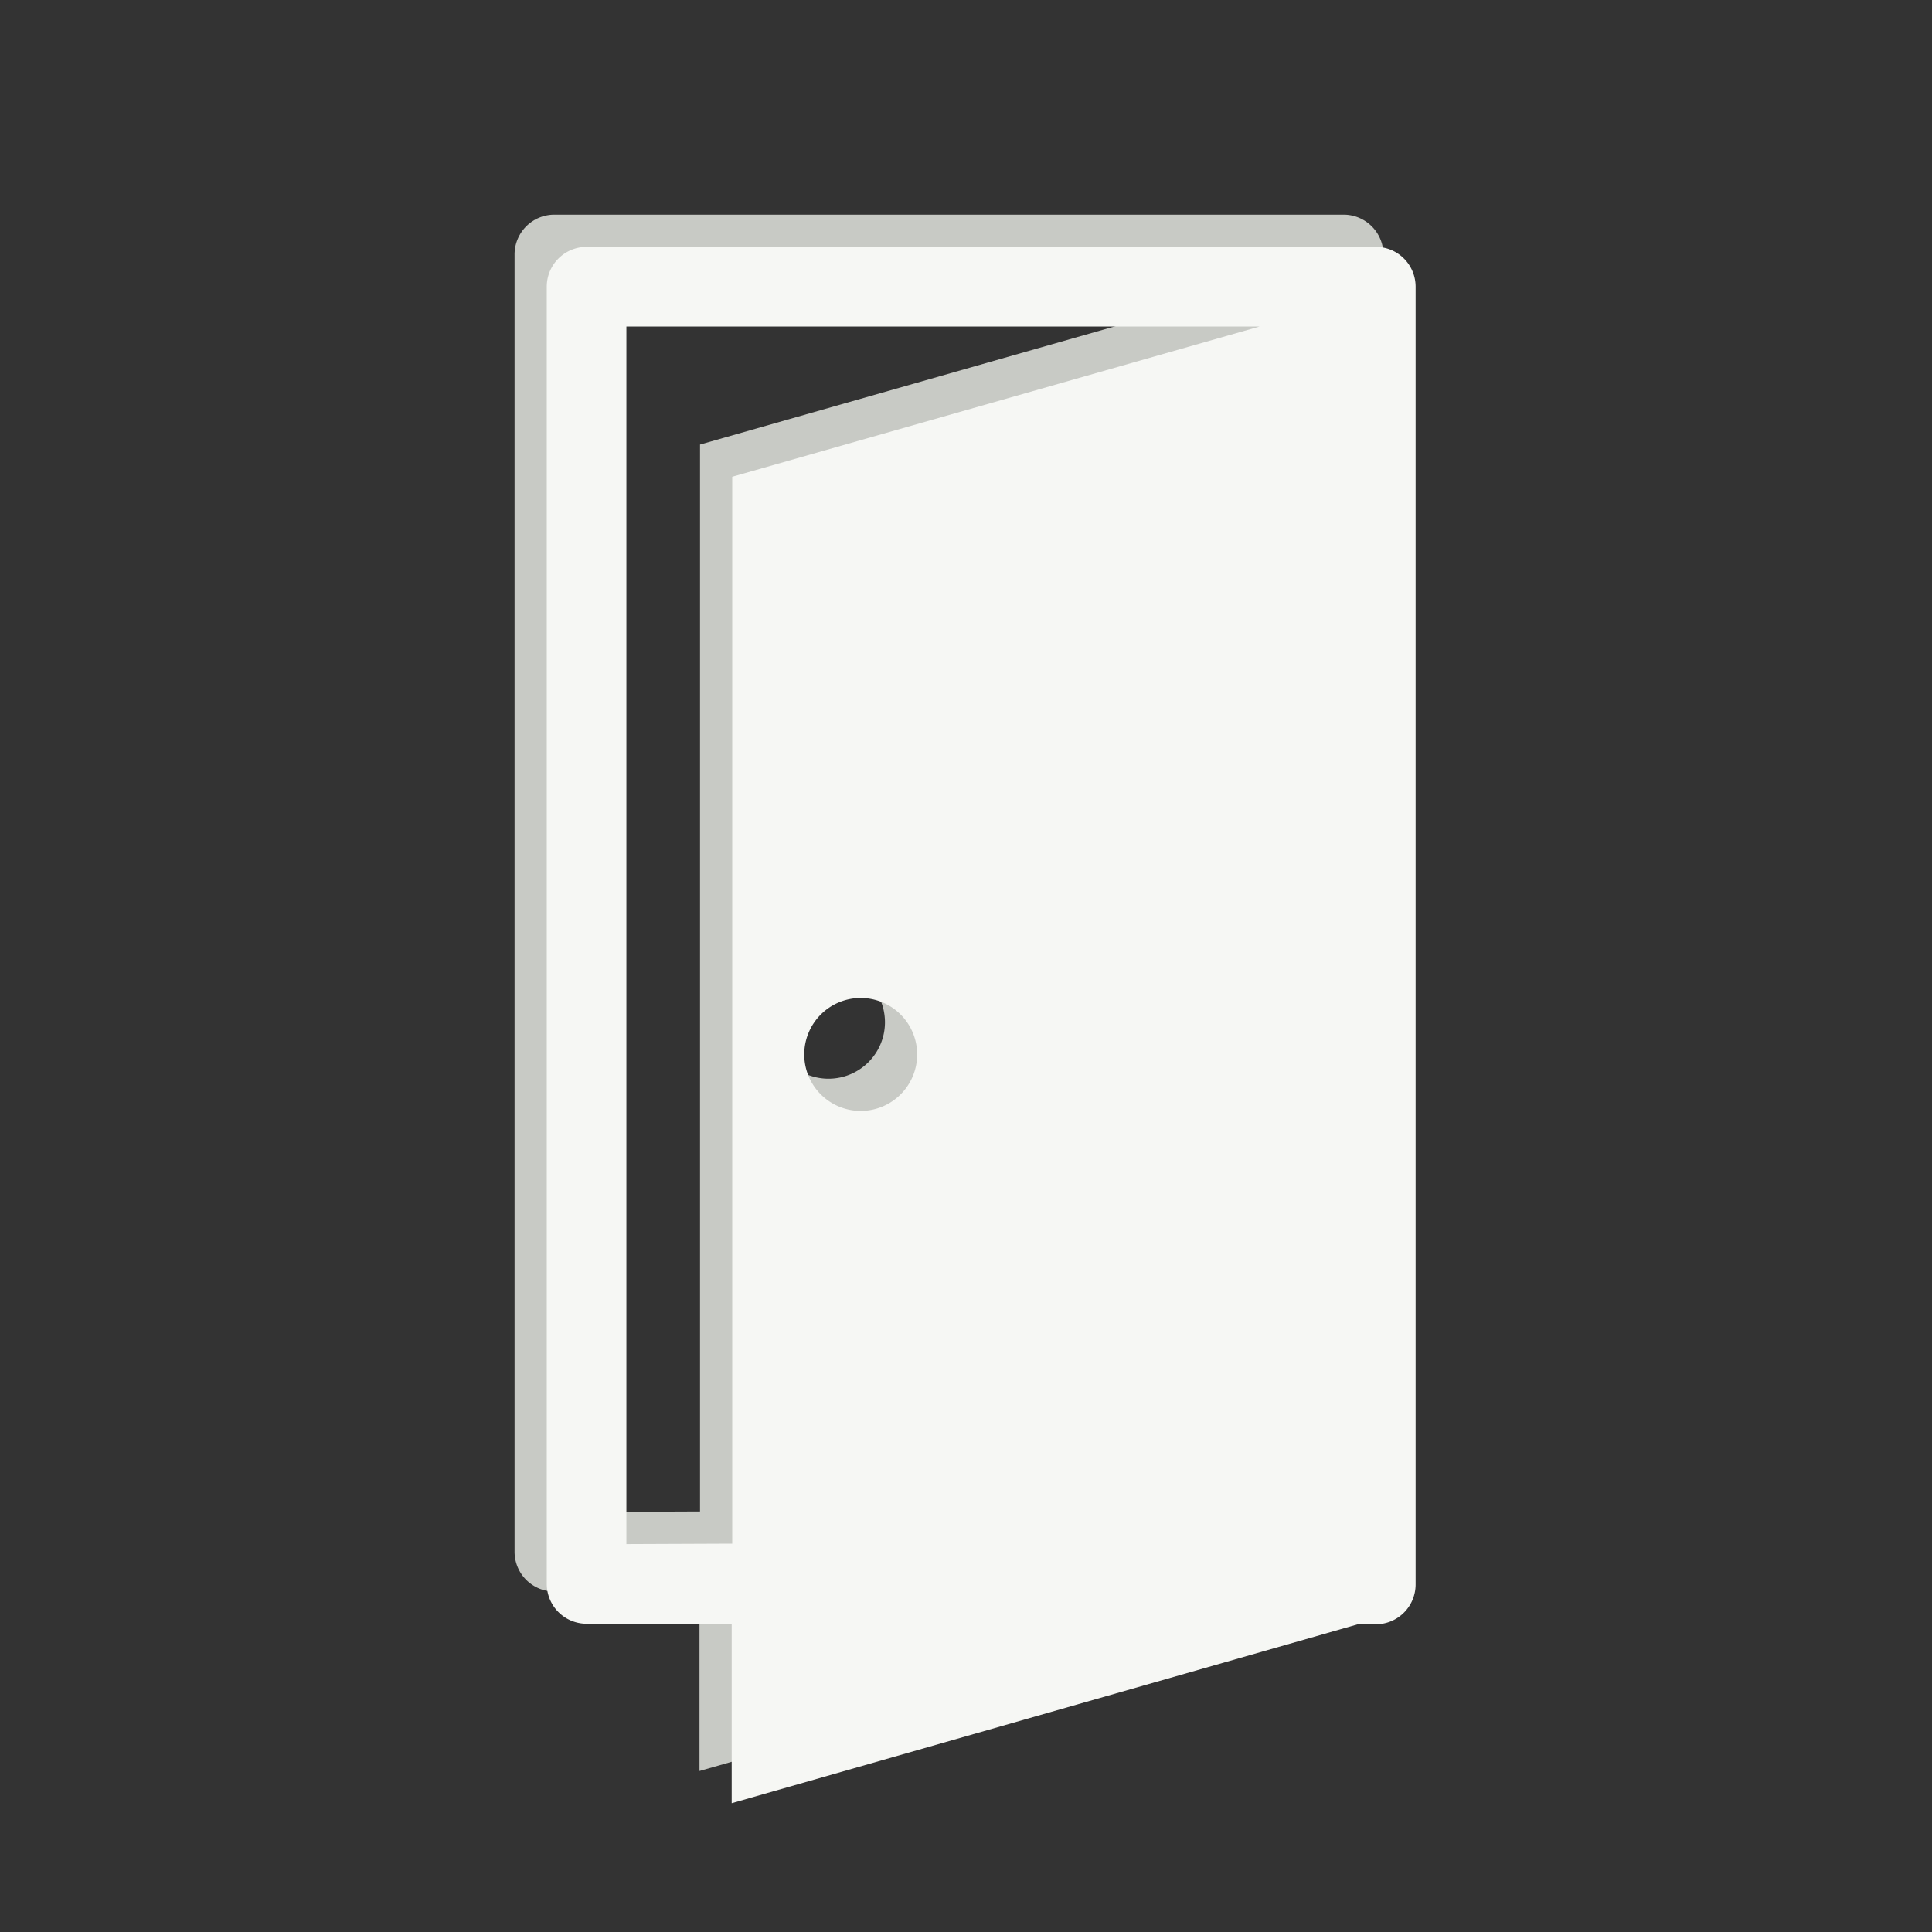
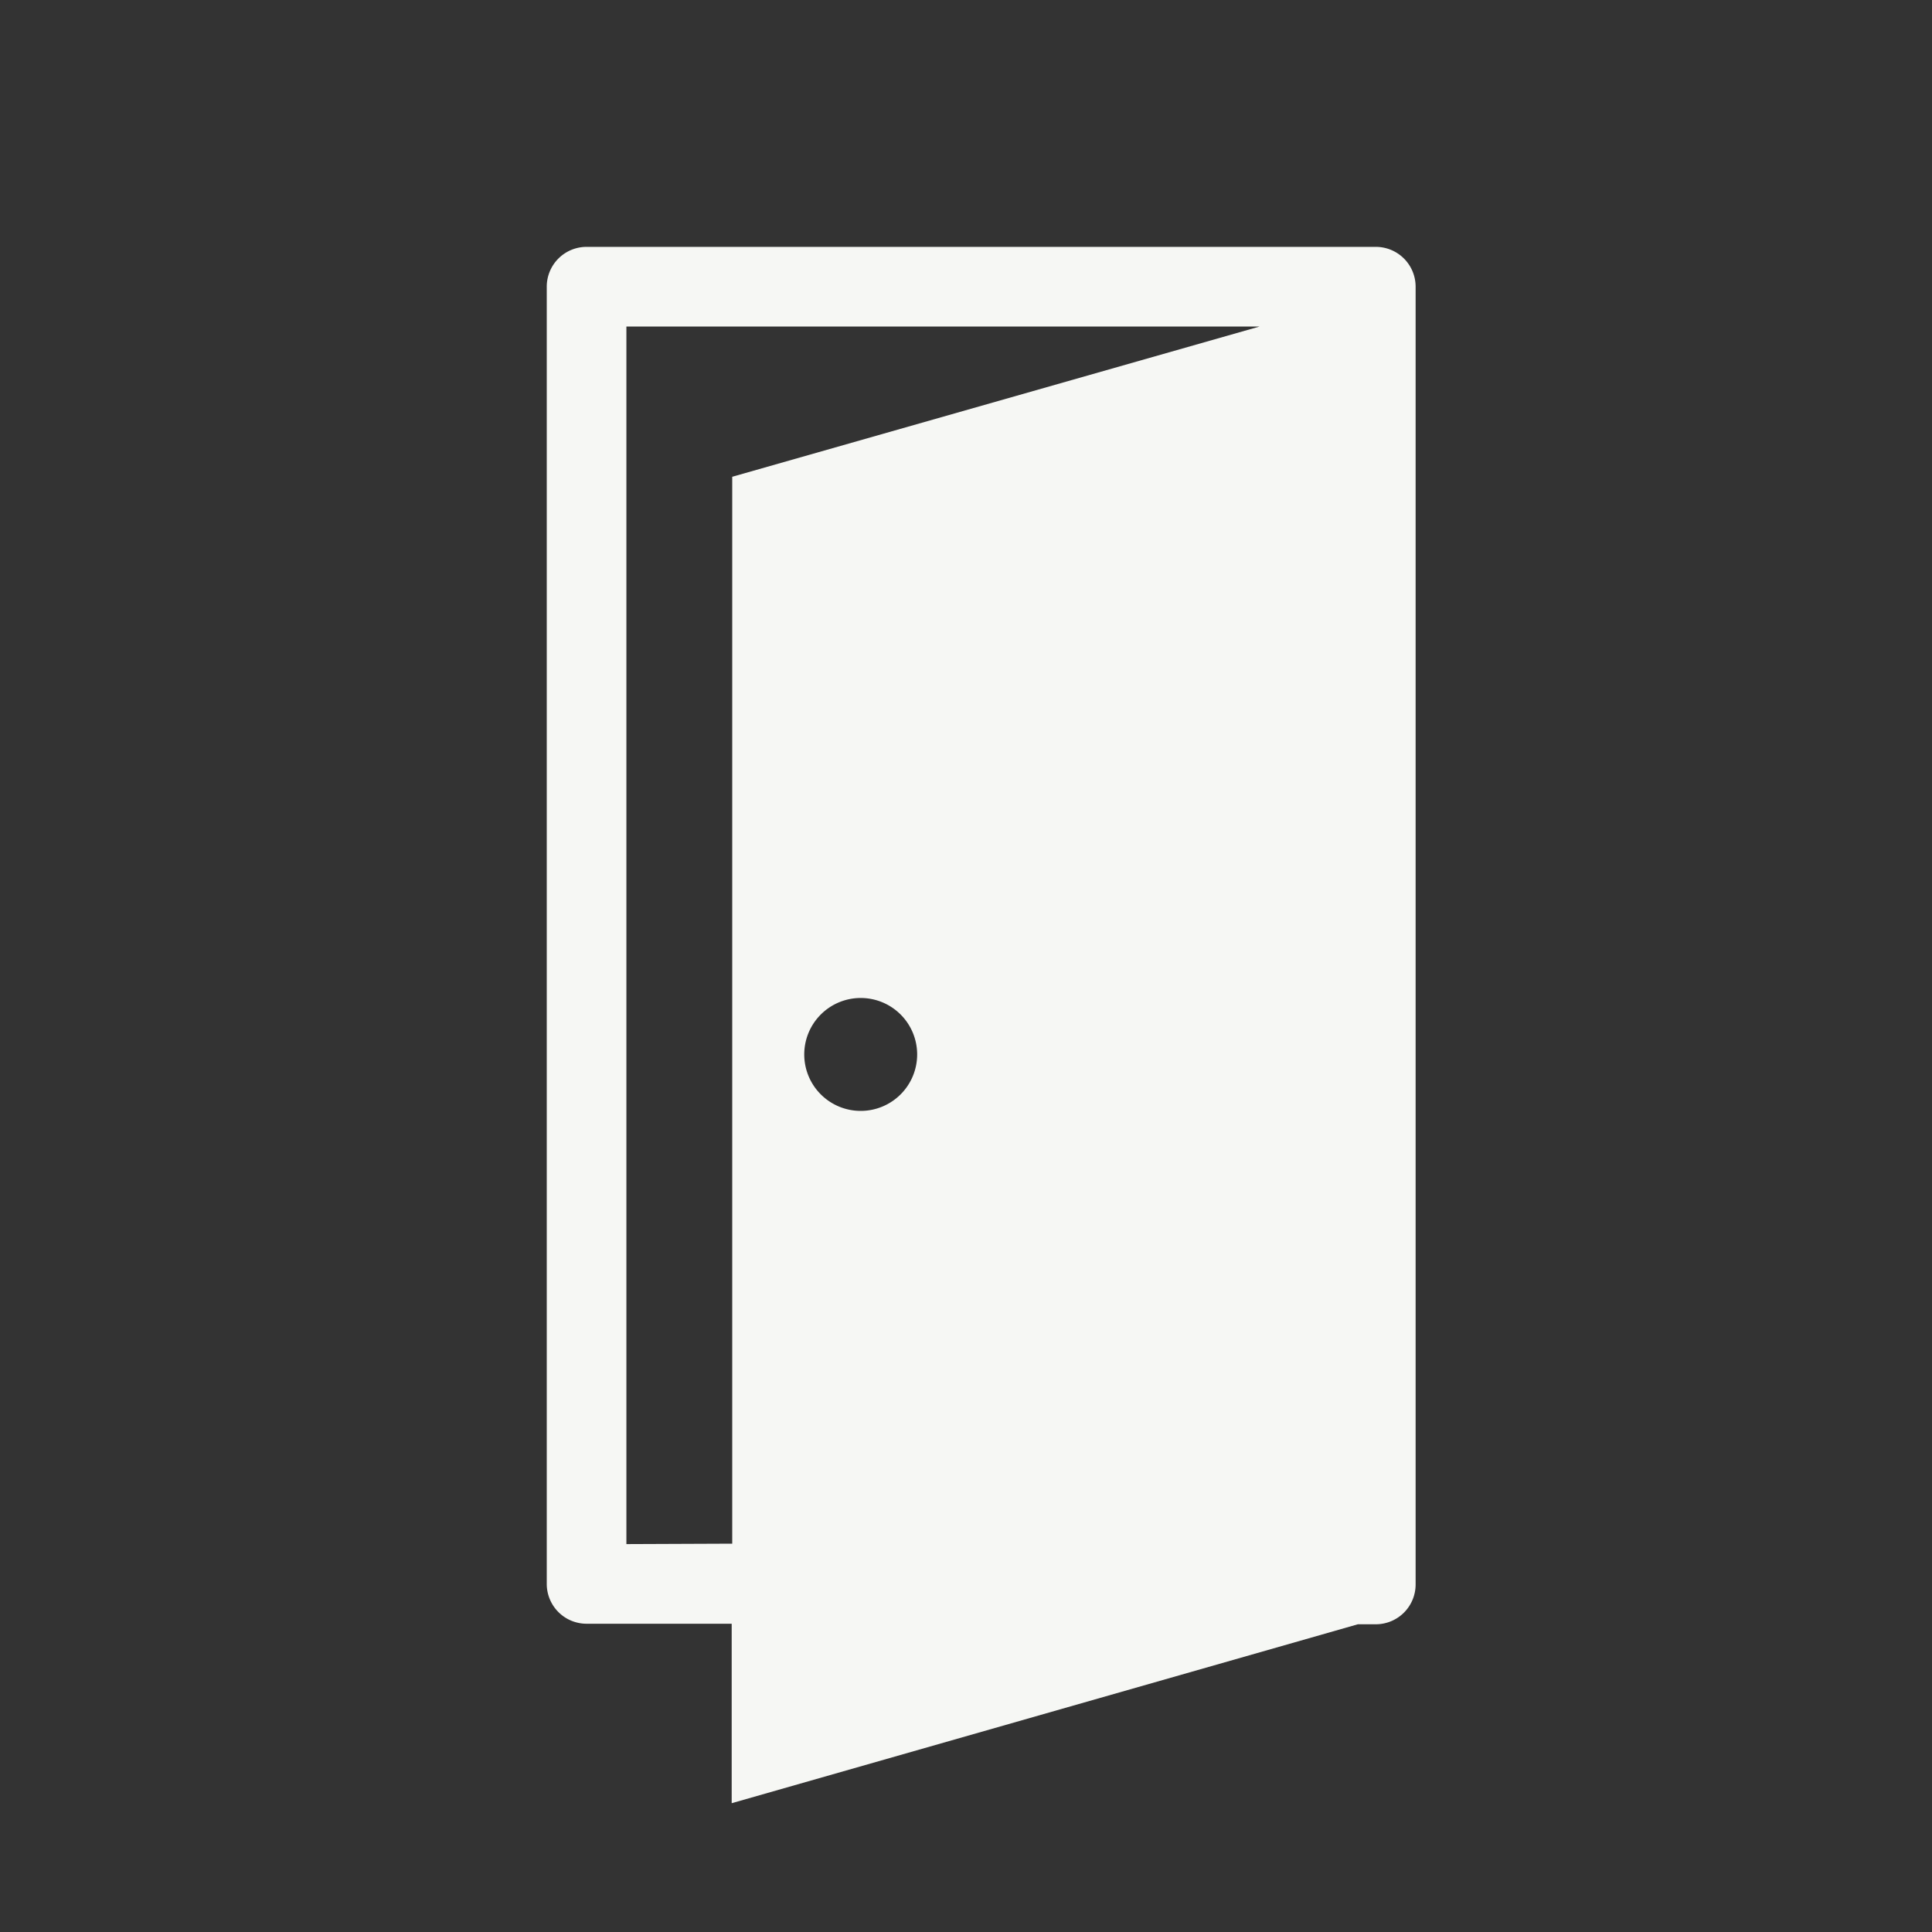
<svg xmlns="http://www.w3.org/2000/svg" viewBox="0 0 180 180">
  <rect x="0" y="0" width="180" height="180" fill="#333333" stroke="none" />
  <defs>
    <style>.cls-1{fill:#c8cac5;}.cls-2{fill:#f6f7f4;}.cls-3{fill:none;}</style>
  </defs>
  <g id="レイヤー_2" data-name="レイヤー 2">
    <g id="icon">
-       <path class="cls-1" d="M125.18,20H51.65a3.71,3.71,0,0,0-3.71,3.71V144.57a3.71,3.71,0,0,0,3.71,3.71H65.17V165l58.34-16.67h1.67a3.71,3.71,0,0,0,3.71-3.71V23.71A3.71,3.71,0,0,0,125.18,20ZM55.36,140.86V27.42h59l-49.14,14v99.4ZM71.93,95.25a5.26,5.26,0,1,1,5.26,5.25A5.26,5.26,0,0,1,71.93,95.25Z" />
-       <path class="cls-2" d="M128.18,23H54.65a3.71,3.71,0,0,0-3.71,3.71V147.57a3.71,3.71,0,0,0,3.71,3.71H68.17V168l58.34-16.67h1.67a3.71,3.71,0,0,0,3.71-3.71V26.71A3.71,3.71,0,0,0,128.18,23ZM58.36,143.86V30.42h59l-49.14,14v99.4ZM74.93,98.25a5.26,5.26,0,1,1,5.26,5.25A5.26,5.26,0,0,1,74.93,98.25Z" />
+       <path class="cls-2" d="M128.18,23H54.65a3.71,3.71,0,0,0-3.71,3.71V147.57a3.71,3.71,0,0,0,3.71,3.71H68.17V168l58.34-16.67h1.67a3.71,3.71,0,0,0,3.71-3.71V26.71A3.71,3.71,0,0,0,128.18,23ZM58.36,143.86V30.42h59l-49.14,14v99.4M74.93,98.25a5.26,5.26,0,1,1,5.26,5.25A5.26,5.26,0,0,1,74.93,98.25Z" />
      <rect class="cls-3" width="180" height="180" />
    </g>
  </g>
</svg>